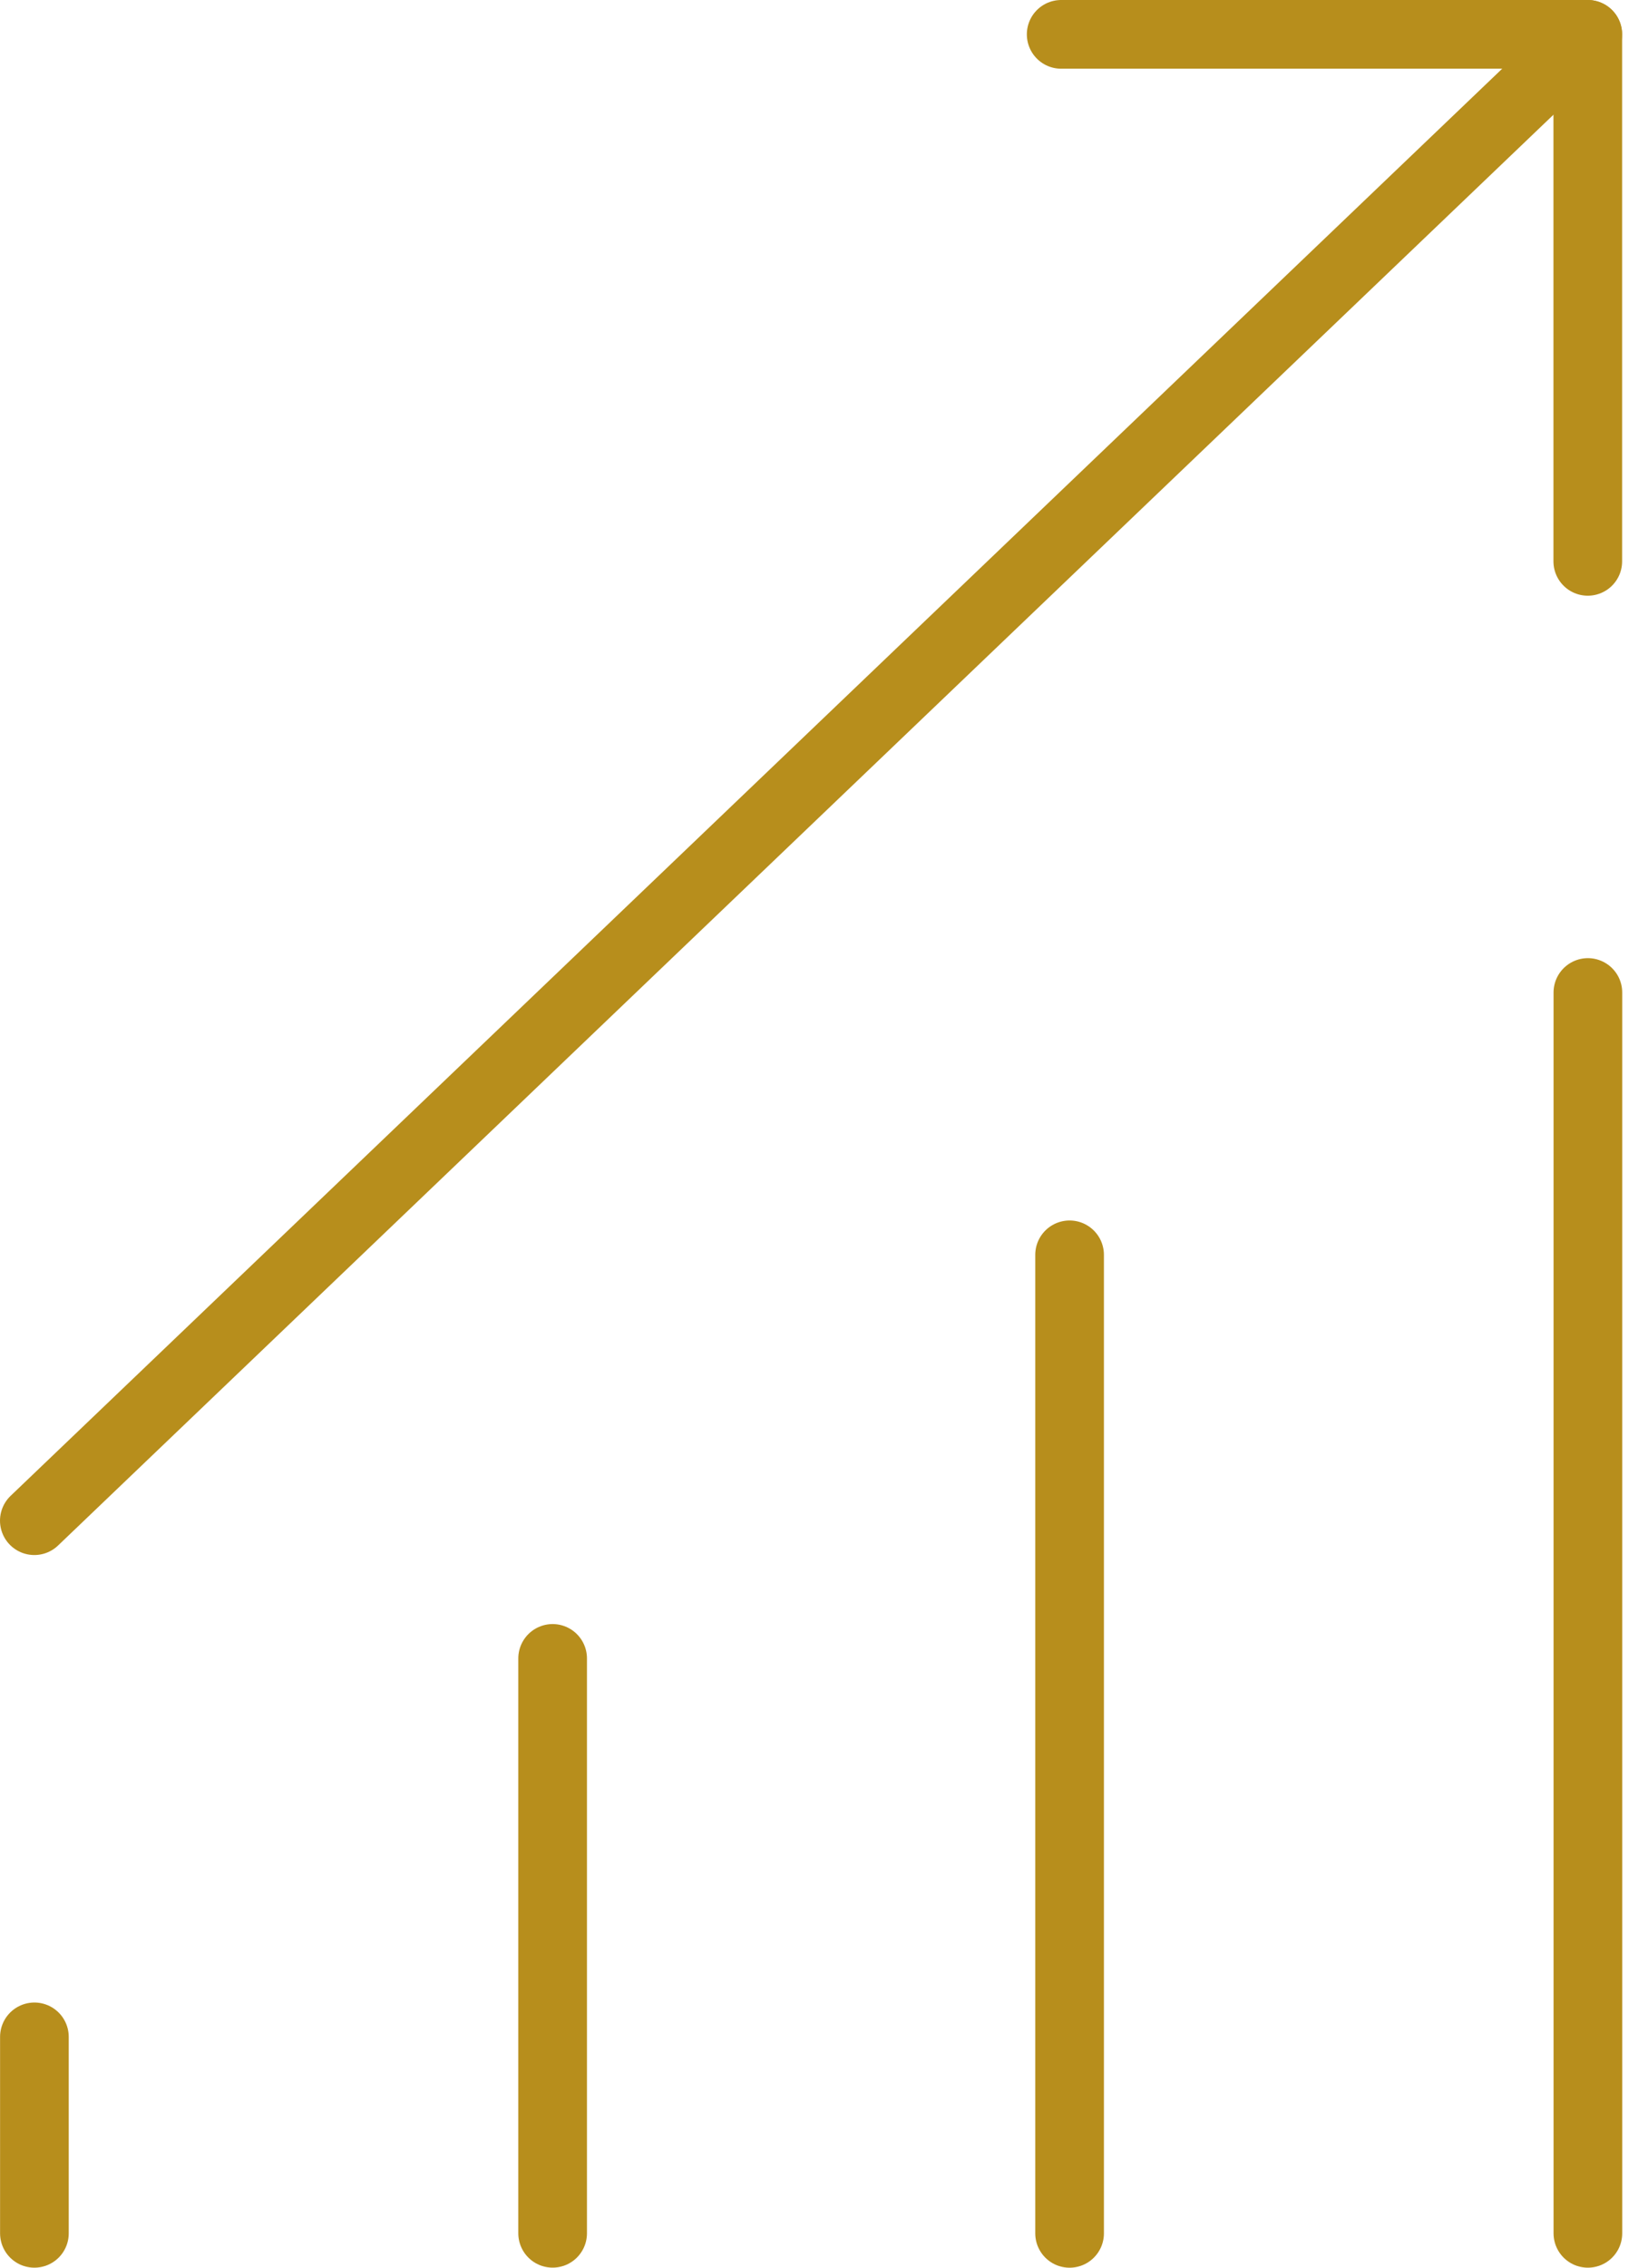
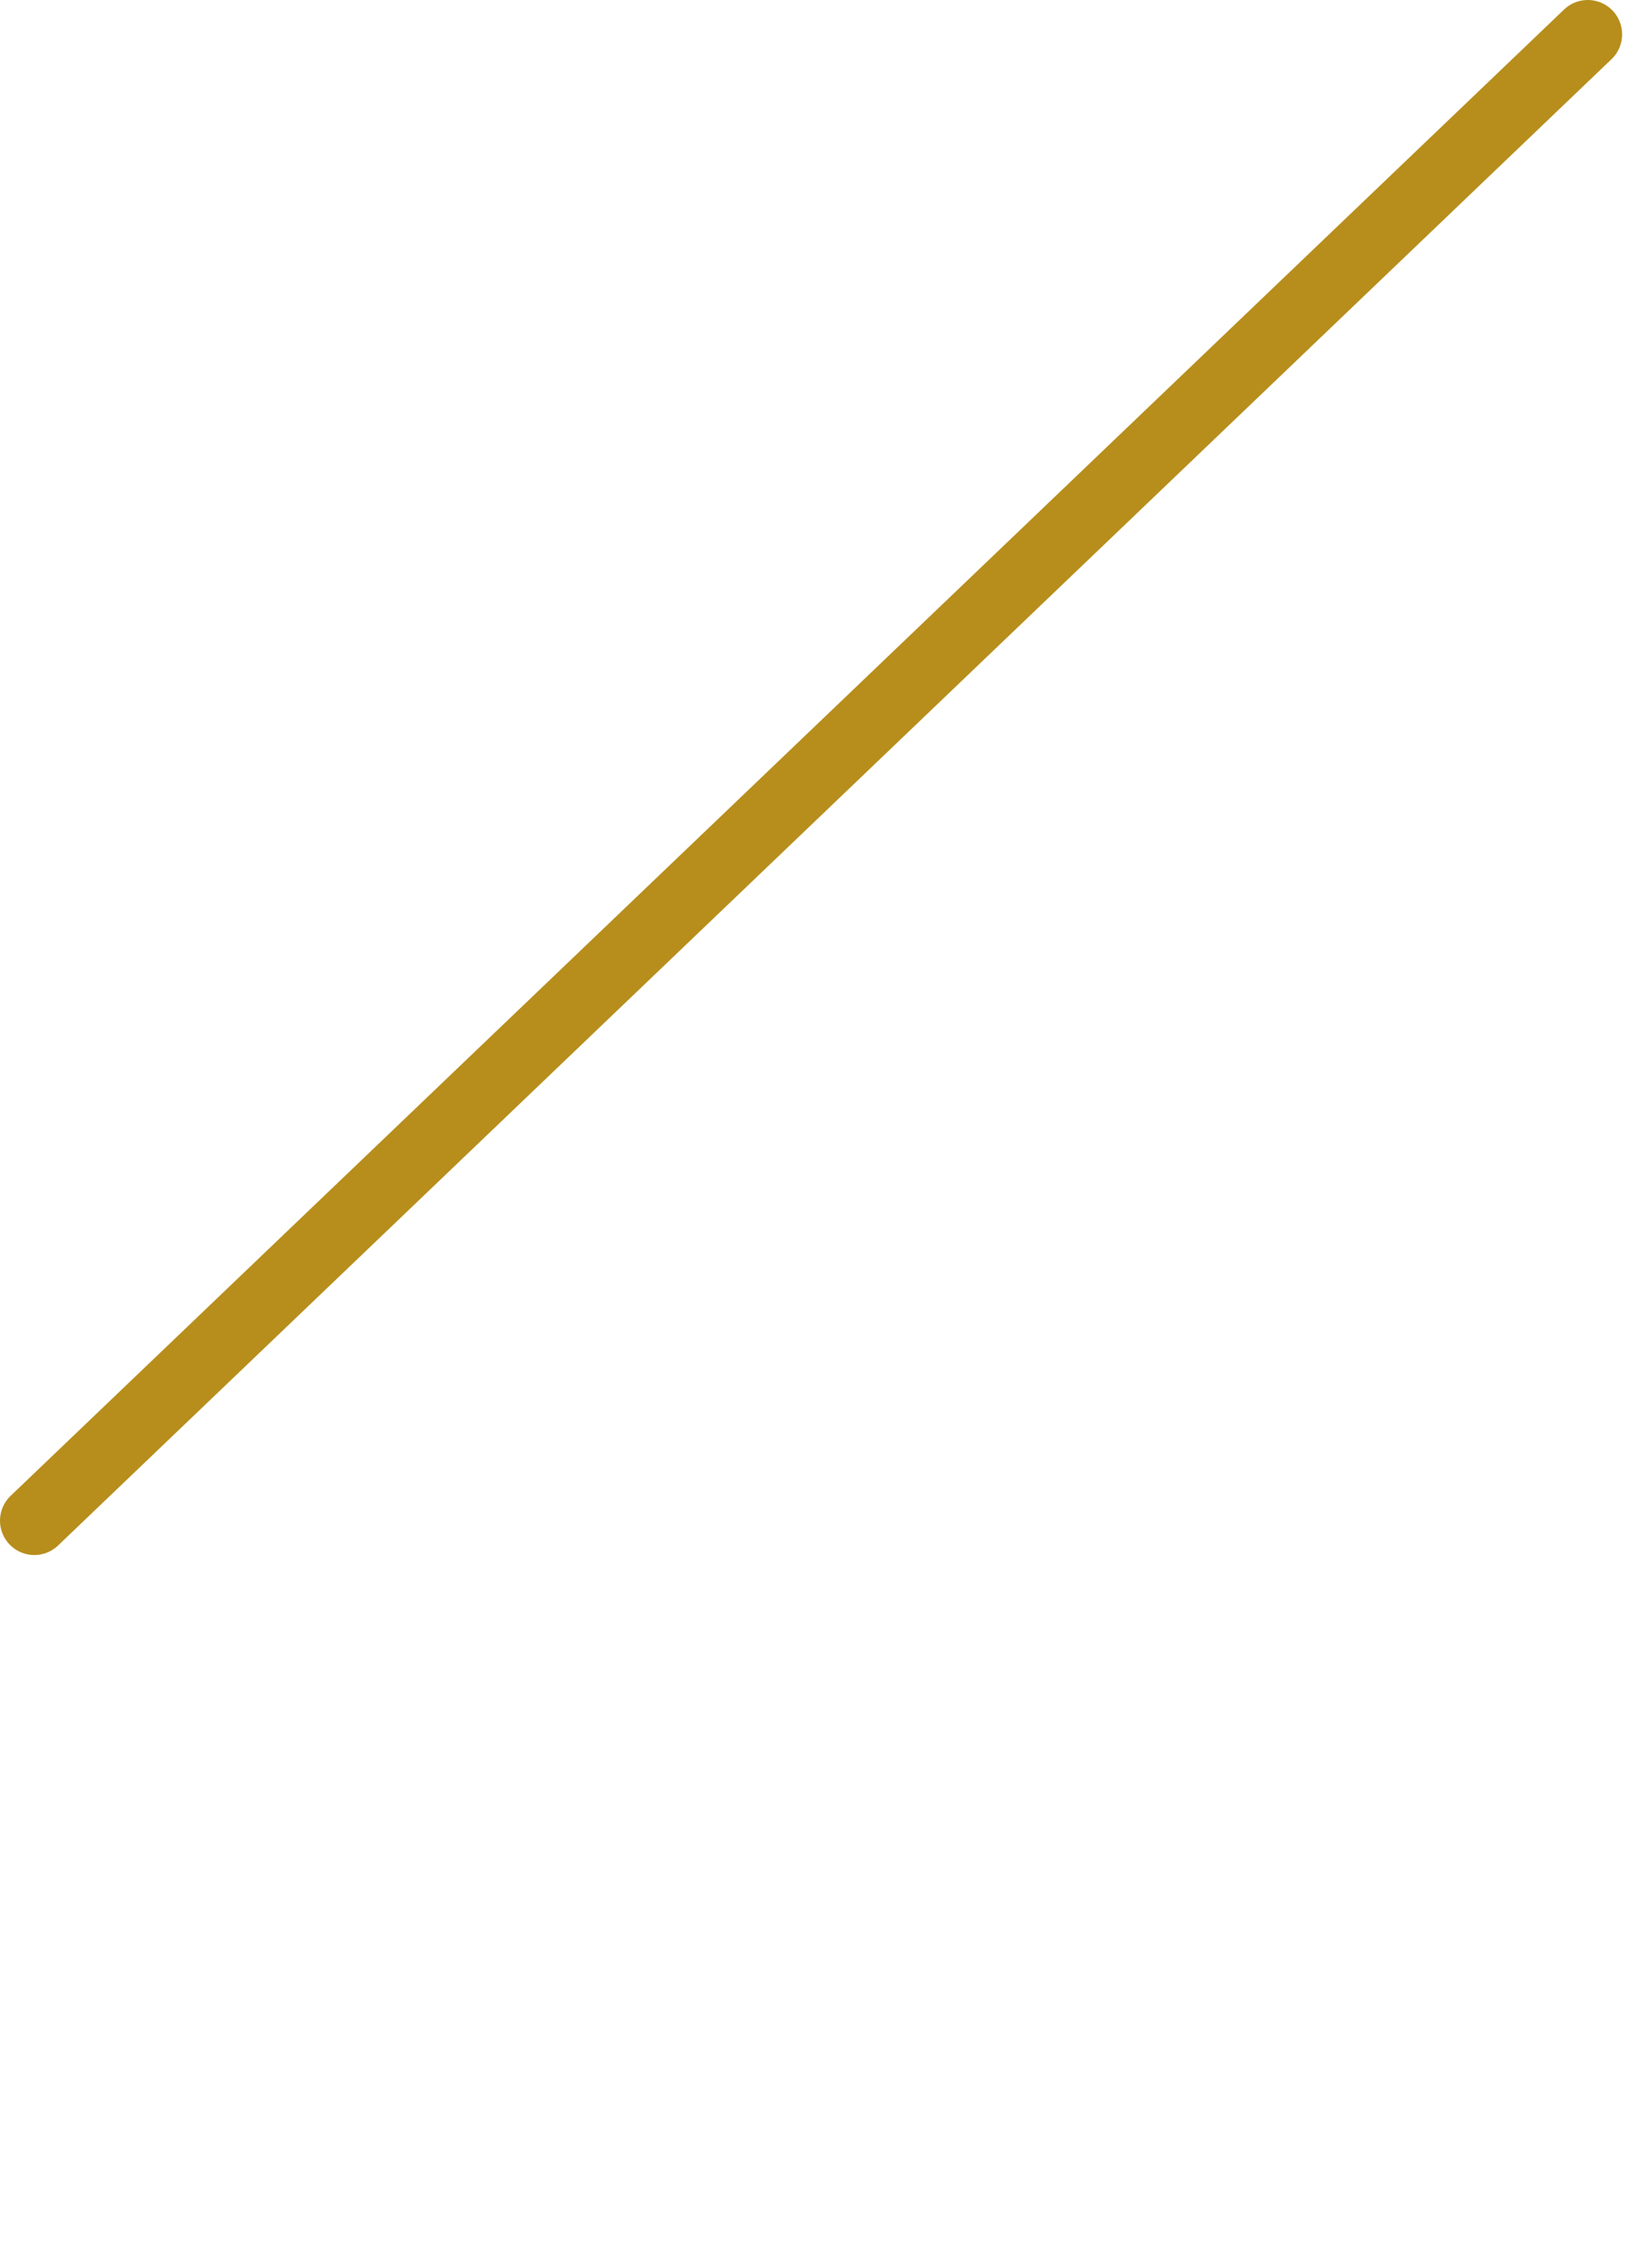
<svg xmlns="http://www.w3.org/2000/svg" width="48" height="66" viewBox="0 0 48 66" fill="none">
-   <path d="M16.096 64.999V48.268" stroke="#B78E1C" stroke-width="2" stroke-miterlimit="10" stroke-linecap="round" stroke-linejoin="round" />
-   <path d="M1.002 65V59.283" stroke="#B78E1C" stroke-width="2" stroke-miterlimit="10" stroke-linecap="round" stroke-linejoin="round" />
-   <path d="M31.153 65.001V36.522" stroke="#B78E1C" stroke-width="2" stroke-miterlimit="10" stroke-linecap="round" stroke-linejoin="round" />
-   <path d="M46.249 28.887V65" stroke="#B78E1C" stroke-width="2" stroke-miterlimit="10" stroke-linecap="round" stroke-linejoin="round" />
  <path d="M46.246 1L1 44.259" stroke="#B78E1C" stroke-width="2" stroke-miterlimit="10" stroke-linecap="round" stroke-linejoin="round" />
-   <path d="M30.908 1H46.246V16.338" stroke="#B78E1C" stroke-width="2" stroke-miterlimit="10" stroke-linecap="round" stroke-linejoin="round" />
</svg>